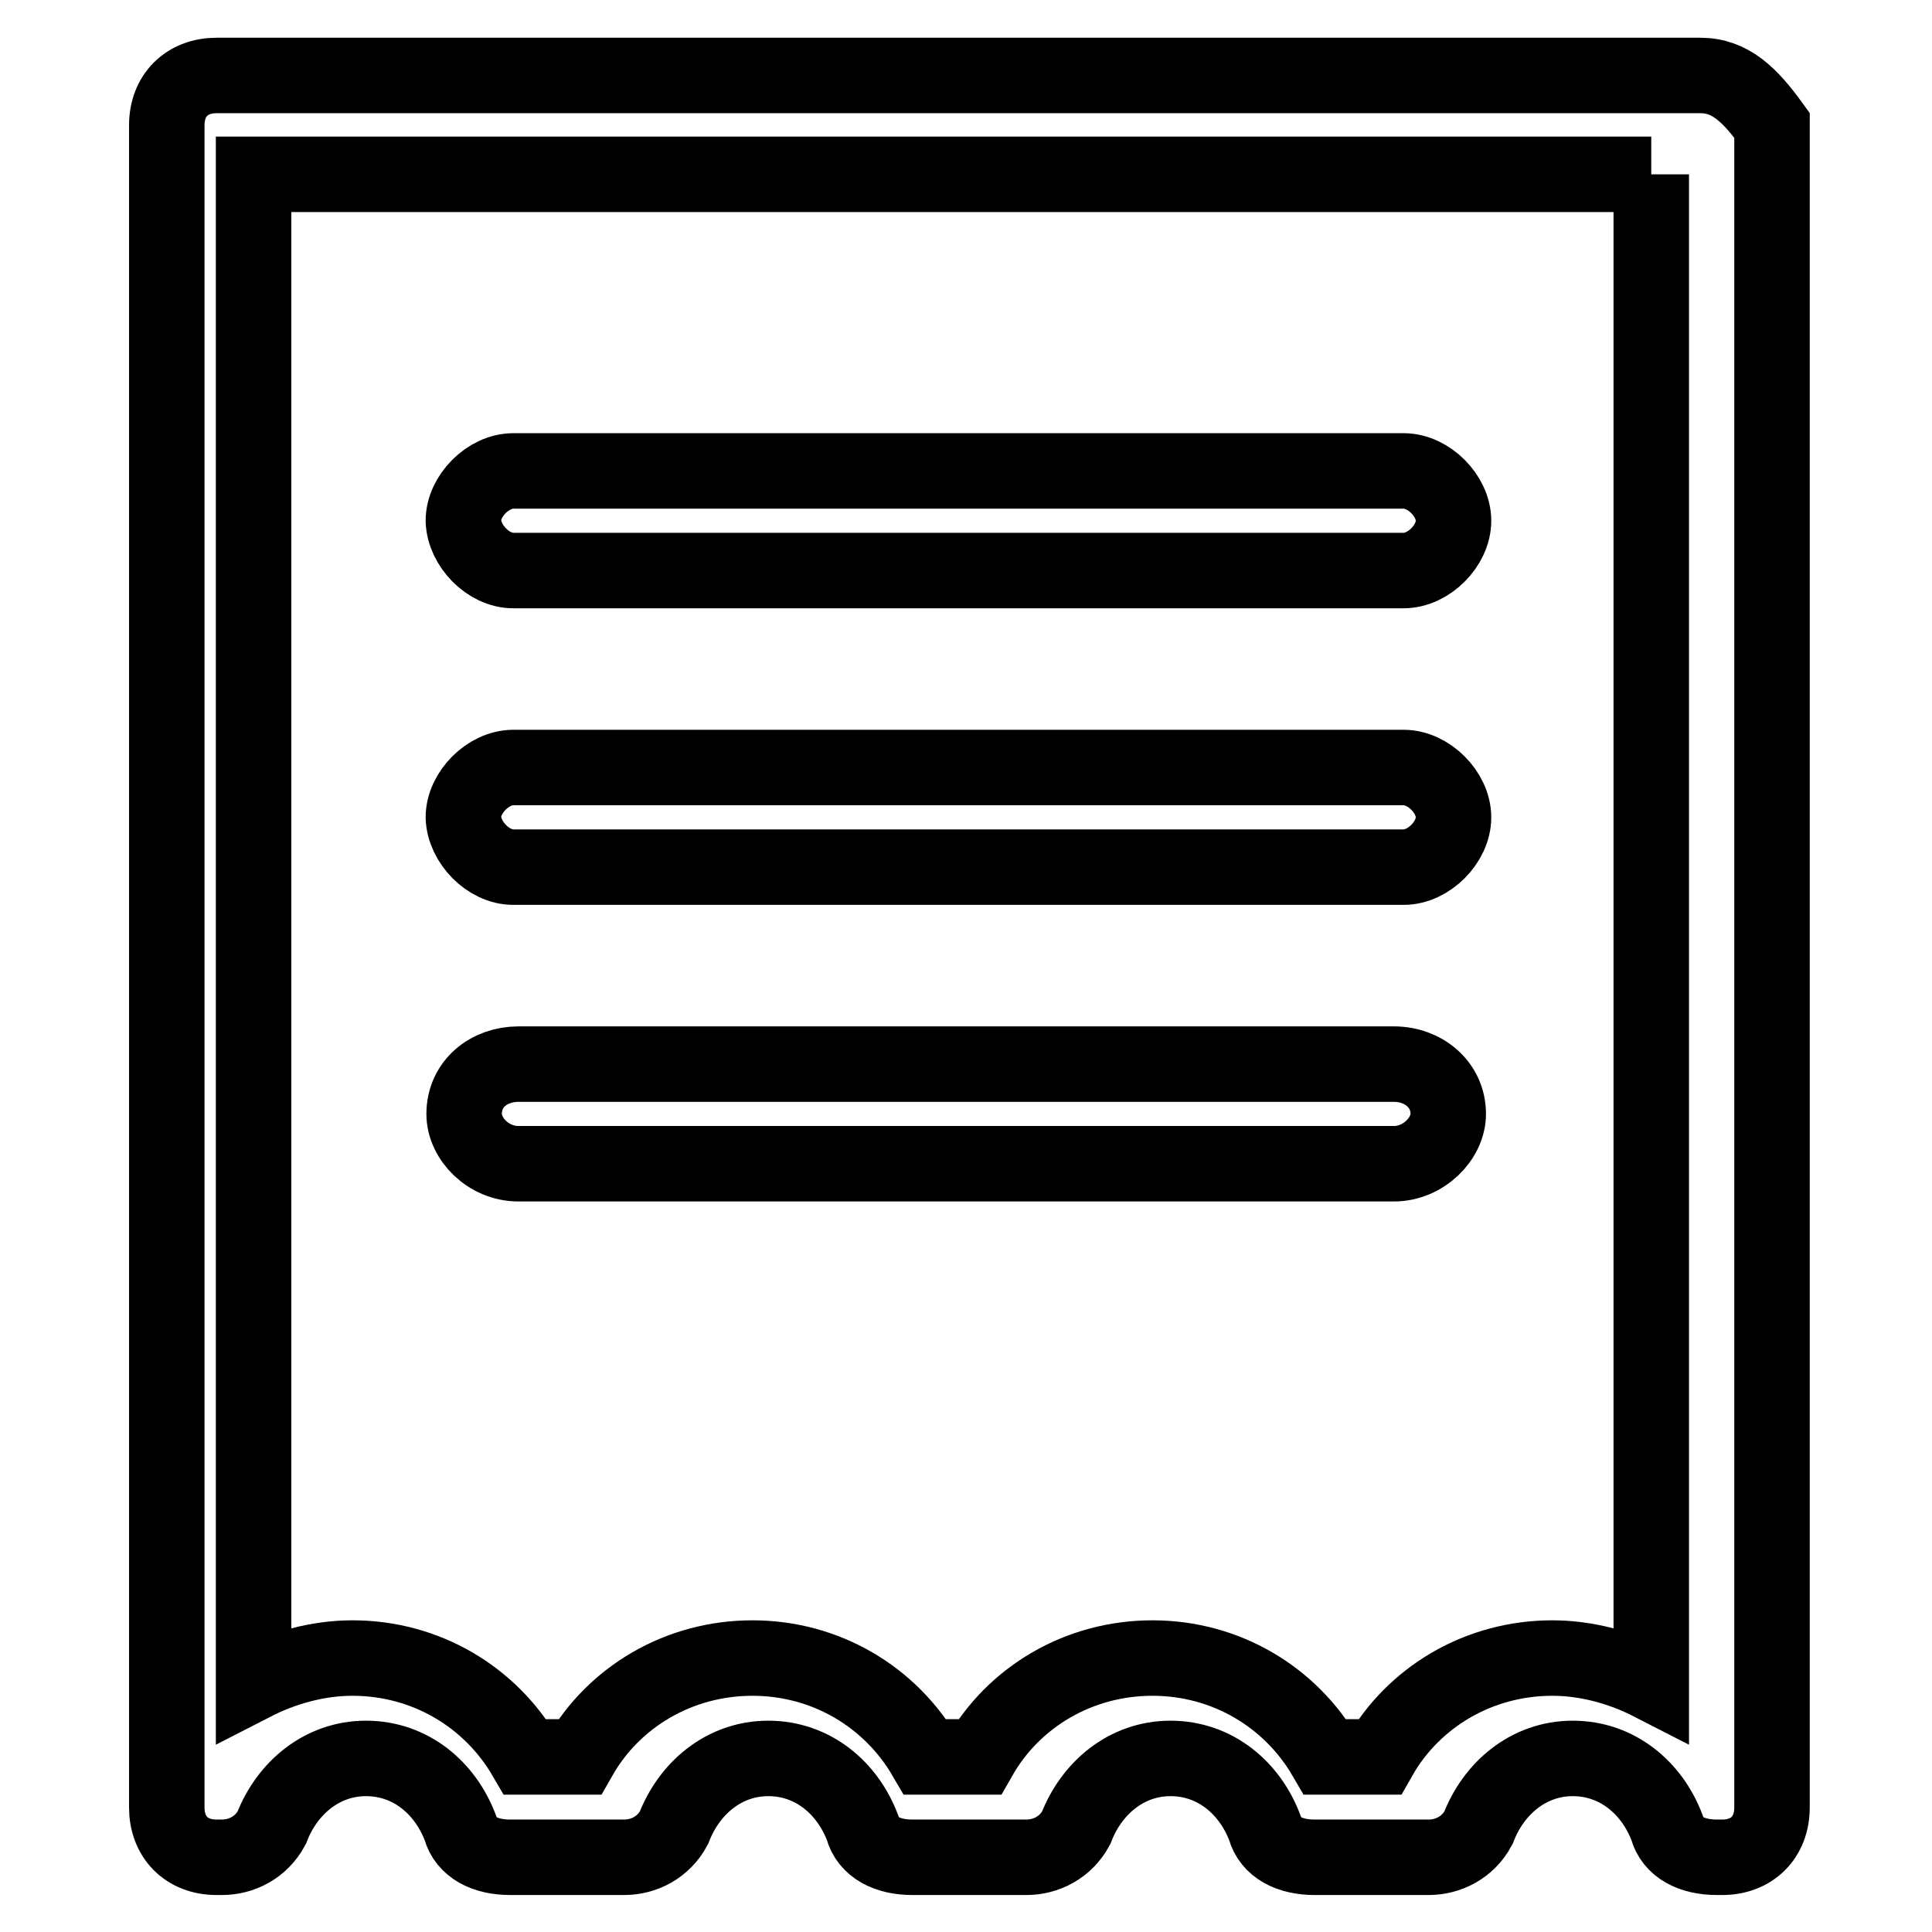
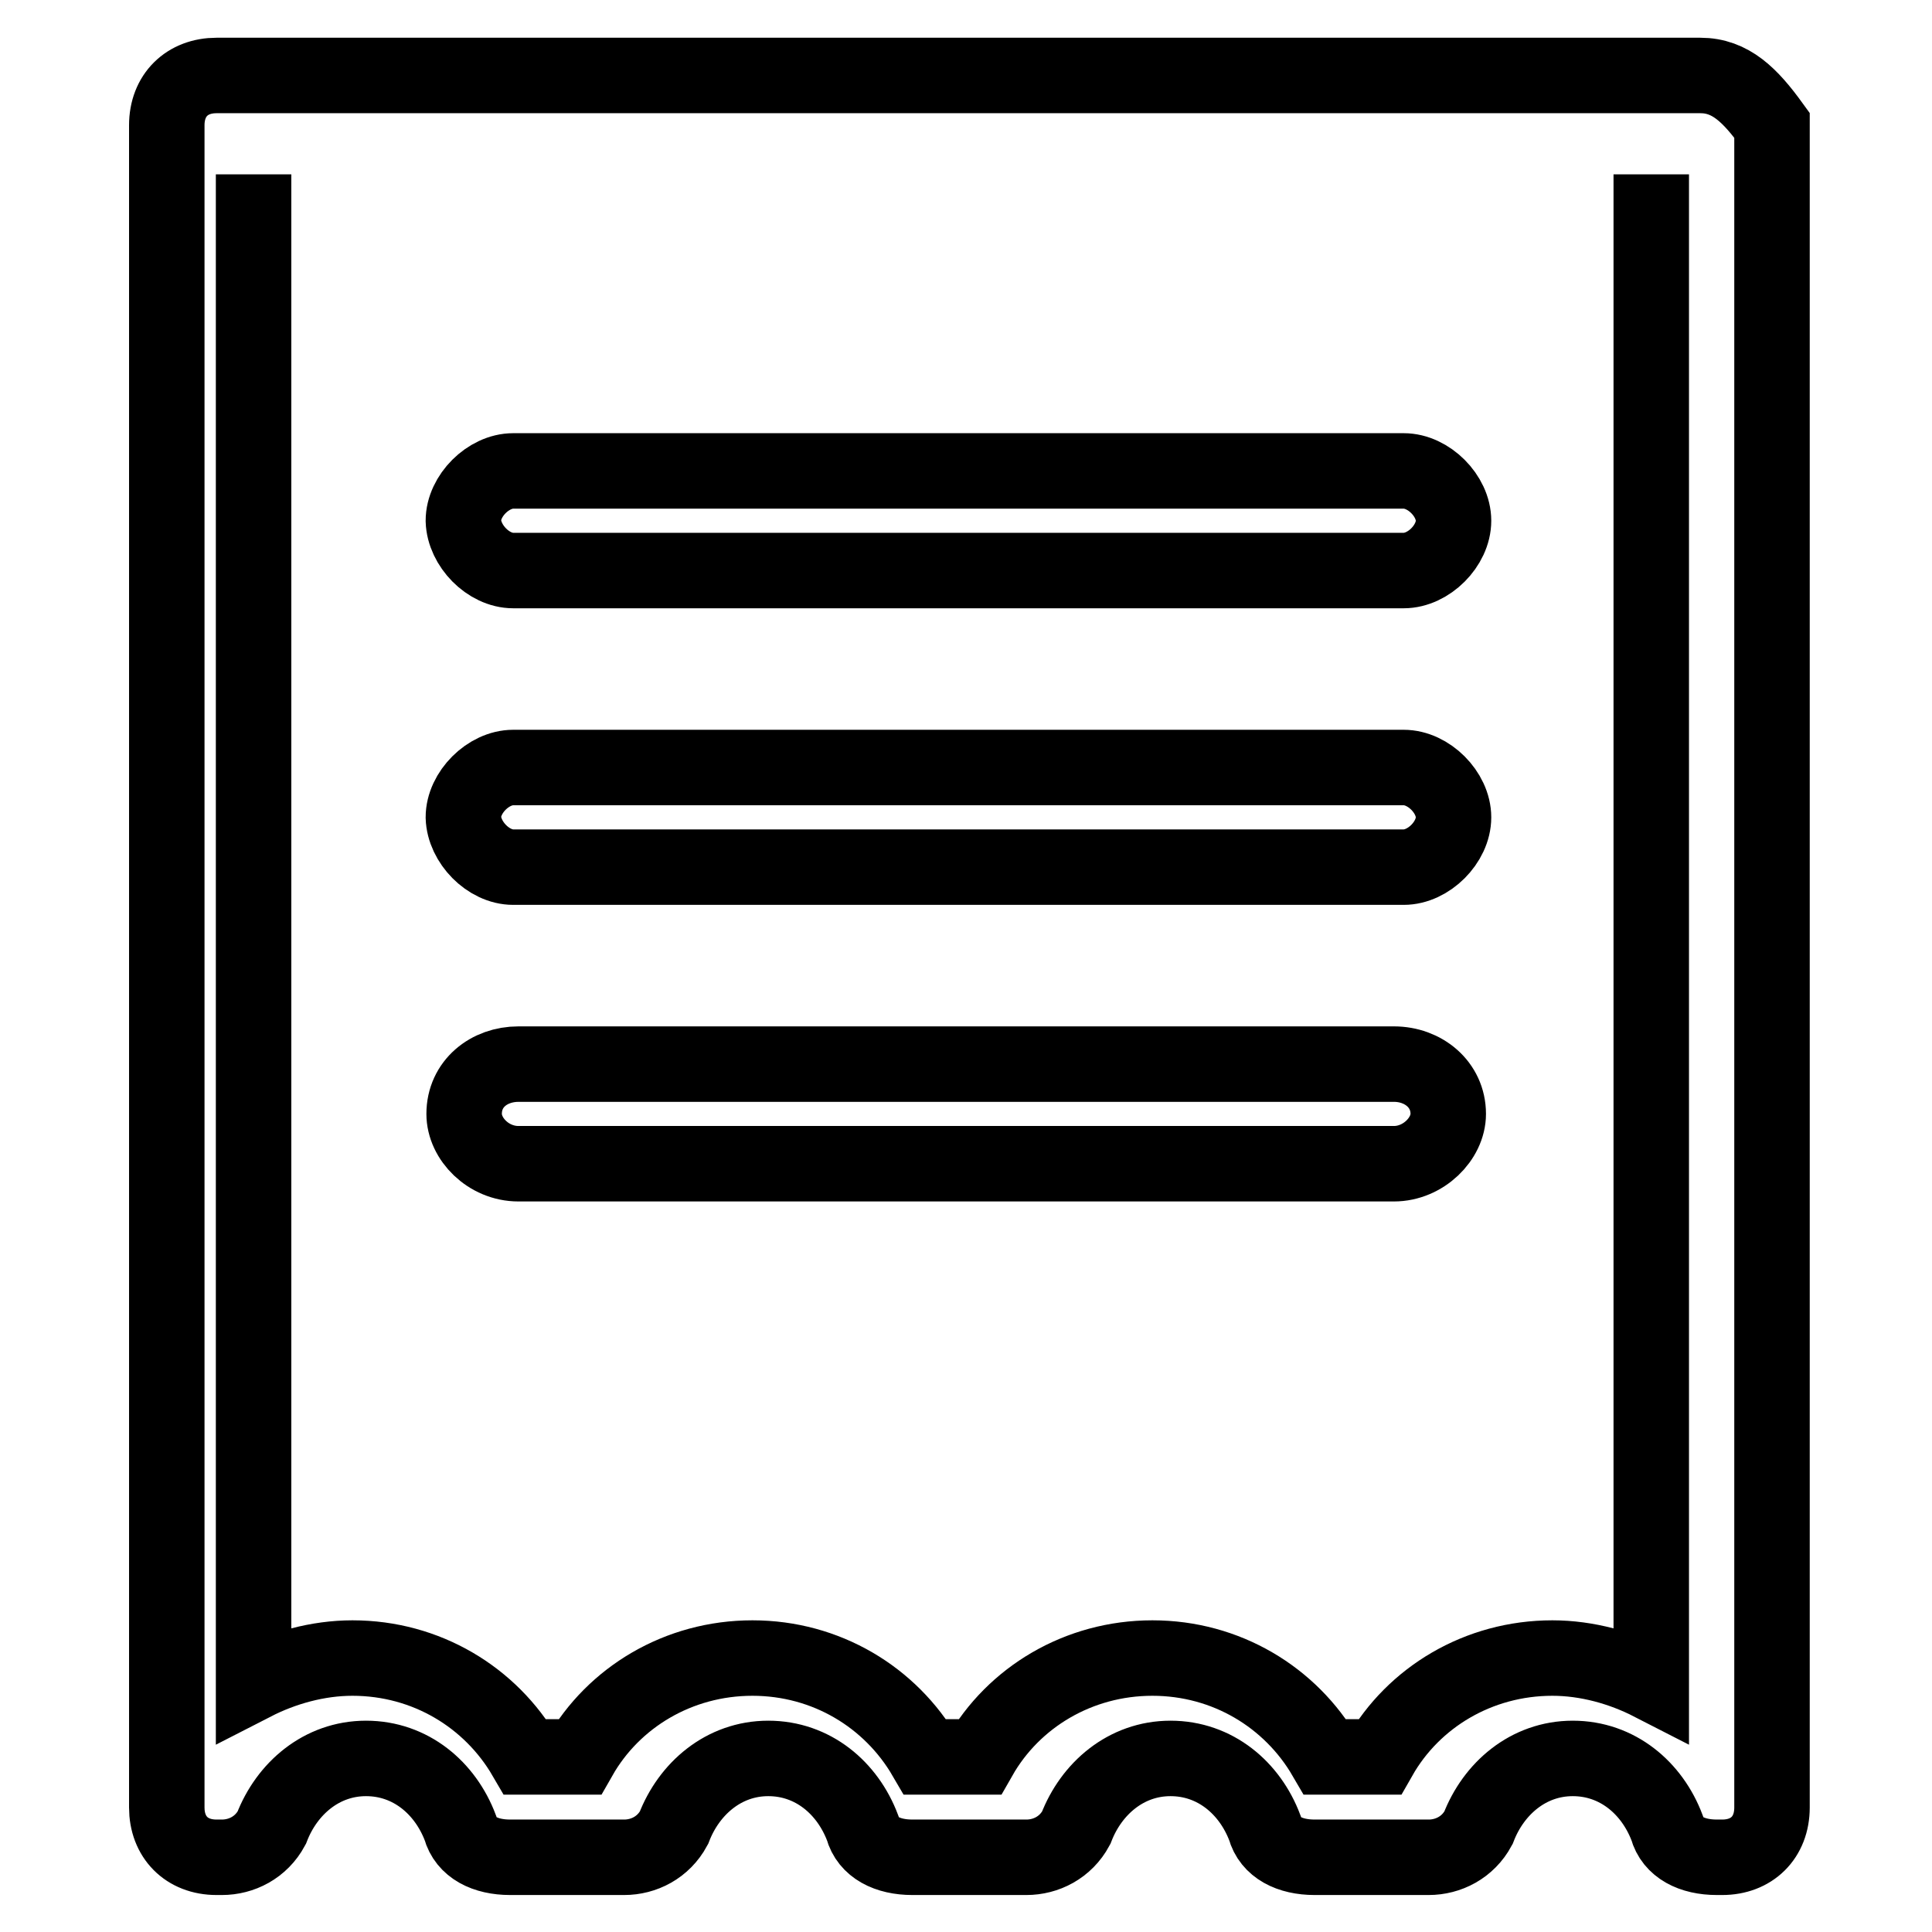
<svg xmlns="http://www.w3.org/2000/svg" version="1.1" x="0px" y="0px" viewBox="0 0 256 256" enable-background="new 0 0 256 256" xml:space="preserve">
  <g>
-     <path stroke-width="10" fill-opacity="0" stroke="#000000" d="M68.7,154.2h116c3.9,0,7.2-3.3,7.2-6.6c0-3.9-3.3-6.6-7.2-6.6h-116c-3.9,0-7.2,2.6-7.2,6.6 C61.5,150.9,64.7,154.2,68.7,154.2z M68,114.9h118c3.3,0,6.6-3.3,6.6-6.6c0-3.3-3.3-6.6-6.6-6.6H68c-3.3,0-6.6,3.3-6.6,6.6 C61.5,111.6,64.7,114.9,68,114.9z M68,75.6h118c3.3,0,6.6-3.3,6.6-6.6c0-3.3-3.3-6.6-6.6-6.6H68c-3.3,0-6.6,3.3-6.6,6.6 C61.5,72.3,64.7,75.6,68,75.6z M218.8,23.1v199.9c-3.9-2-8.5-3.3-13.1-3.3c-9.8,0-18.4,5.2-22.9,13.1h-7.2 c-4.6-7.9-13.1-13.1-22.9-13.1c-9.8,0-18.4,5.2-22.9,13.1h-7.2c-4.6-7.9-13.1-13.1-22.9-13.1s-18.4,5.2-22.9,13.1h-7.2 c-4.6-7.9-13.1-13.1-22.9-13.1c-4.6,0-9.2,1.3-13.1,3.3V23.1H218.8 M225.3,10H28.7c-3.9,0-6.6,2.6-6.6,6.6v222.9 c0,3.9,2.6,6.6,6.6,6.6h0.7c2.6,0,5.2-1.3,6.6-3.9c2-5.2,6.6-9.2,12.5-9.2c5.9,0,10.5,3.9,12.5,9.2c0.7,2.6,3.3,3.9,6.6,3.9h15.1 c2.6,0,5.2-1.3,6.6-3.9c2-5.2,6.6-9.2,12.5-9.2c5.9,0,10.5,3.9,12.5,9.2c0.7,2.6,3.3,3.9,6.6,3.9h15.1c2.6,0,5.2-1.3,6.6-3.9 c2-5.2,6.6-9.2,12.5-9.2c5.9,0,10.5,3.9,12.5,9.2c0.7,2.6,3.3,3.9,6.6,3.9h15.1c2.6,0,5.2-1.3,6.6-3.9c2-5.2,6.6-9.2,12.5-9.2 s10.5,3.9,12.5,9.2c0.7,2.6,3.3,3.9,6.6,3.9h0.7c3.9,0,6.6-2.6,6.6-6.6V16.6C231.9,12.6,229.3,10,225.3,10L225.3,10z" />
+     <path stroke-width="10" fill-opacity="0" stroke="#000000" d="M68.7,154.2h116c3.9,0,7.2-3.3,7.2-6.6c0-3.9-3.3-6.6-7.2-6.6h-116c-3.9,0-7.2,2.6-7.2,6.6 C61.5,150.9,64.7,154.2,68.7,154.2z M68,114.9h118c3.3,0,6.6-3.3,6.6-6.6c0-3.3-3.3-6.6-6.6-6.6H68c-3.3,0-6.6,3.3-6.6,6.6 C61.5,111.6,64.7,114.9,68,114.9z M68,75.6h118c3.3,0,6.6-3.3,6.6-6.6c0-3.3-3.3-6.6-6.6-6.6H68c-3.3,0-6.6,3.3-6.6,6.6 C61.5,72.3,64.7,75.6,68,75.6z M218.8,23.1v199.9c-3.9-2-8.5-3.3-13.1-3.3c-9.8,0-18.4,5.2-22.9,13.1h-7.2 c-4.6-7.9-13.1-13.1-22.9-13.1c-9.8,0-18.4,5.2-22.9,13.1h-7.2c-4.6-7.9-13.1-13.1-22.9-13.1s-18.4,5.2-22.9,13.1h-7.2 c-4.6-7.9-13.1-13.1-22.9-13.1c-4.6,0-9.2,1.3-13.1,3.3V23.1M225.3,10H28.7c-3.9,0-6.6,2.6-6.6,6.6v222.9 c0,3.9,2.6,6.6,6.6,6.6h0.7c2.6,0,5.2-1.3,6.6-3.9c2-5.2,6.6-9.2,12.5-9.2c5.9,0,10.5,3.9,12.5,9.2c0.7,2.6,3.3,3.9,6.6,3.9h15.1 c2.6,0,5.2-1.3,6.6-3.9c2-5.2,6.6-9.2,12.5-9.2c5.9,0,10.5,3.9,12.5,9.2c0.7,2.6,3.3,3.9,6.6,3.9h15.1c2.6,0,5.2-1.3,6.6-3.9 c2-5.2,6.6-9.2,12.5-9.2c5.9,0,10.5,3.9,12.5,9.2c0.7,2.6,3.3,3.9,6.6,3.9h15.1c2.6,0,5.2-1.3,6.6-3.9c2-5.2,6.6-9.2,12.5-9.2 s10.5,3.9,12.5,9.2c0.7,2.6,3.3,3.9,6.6,3.9h0.7c3.9,0,6.6-2.6,6.6-6.6V16.6C231.9,12.6,229.3,10,225.3,10L225.3,10z" />
  </g>
</svg>